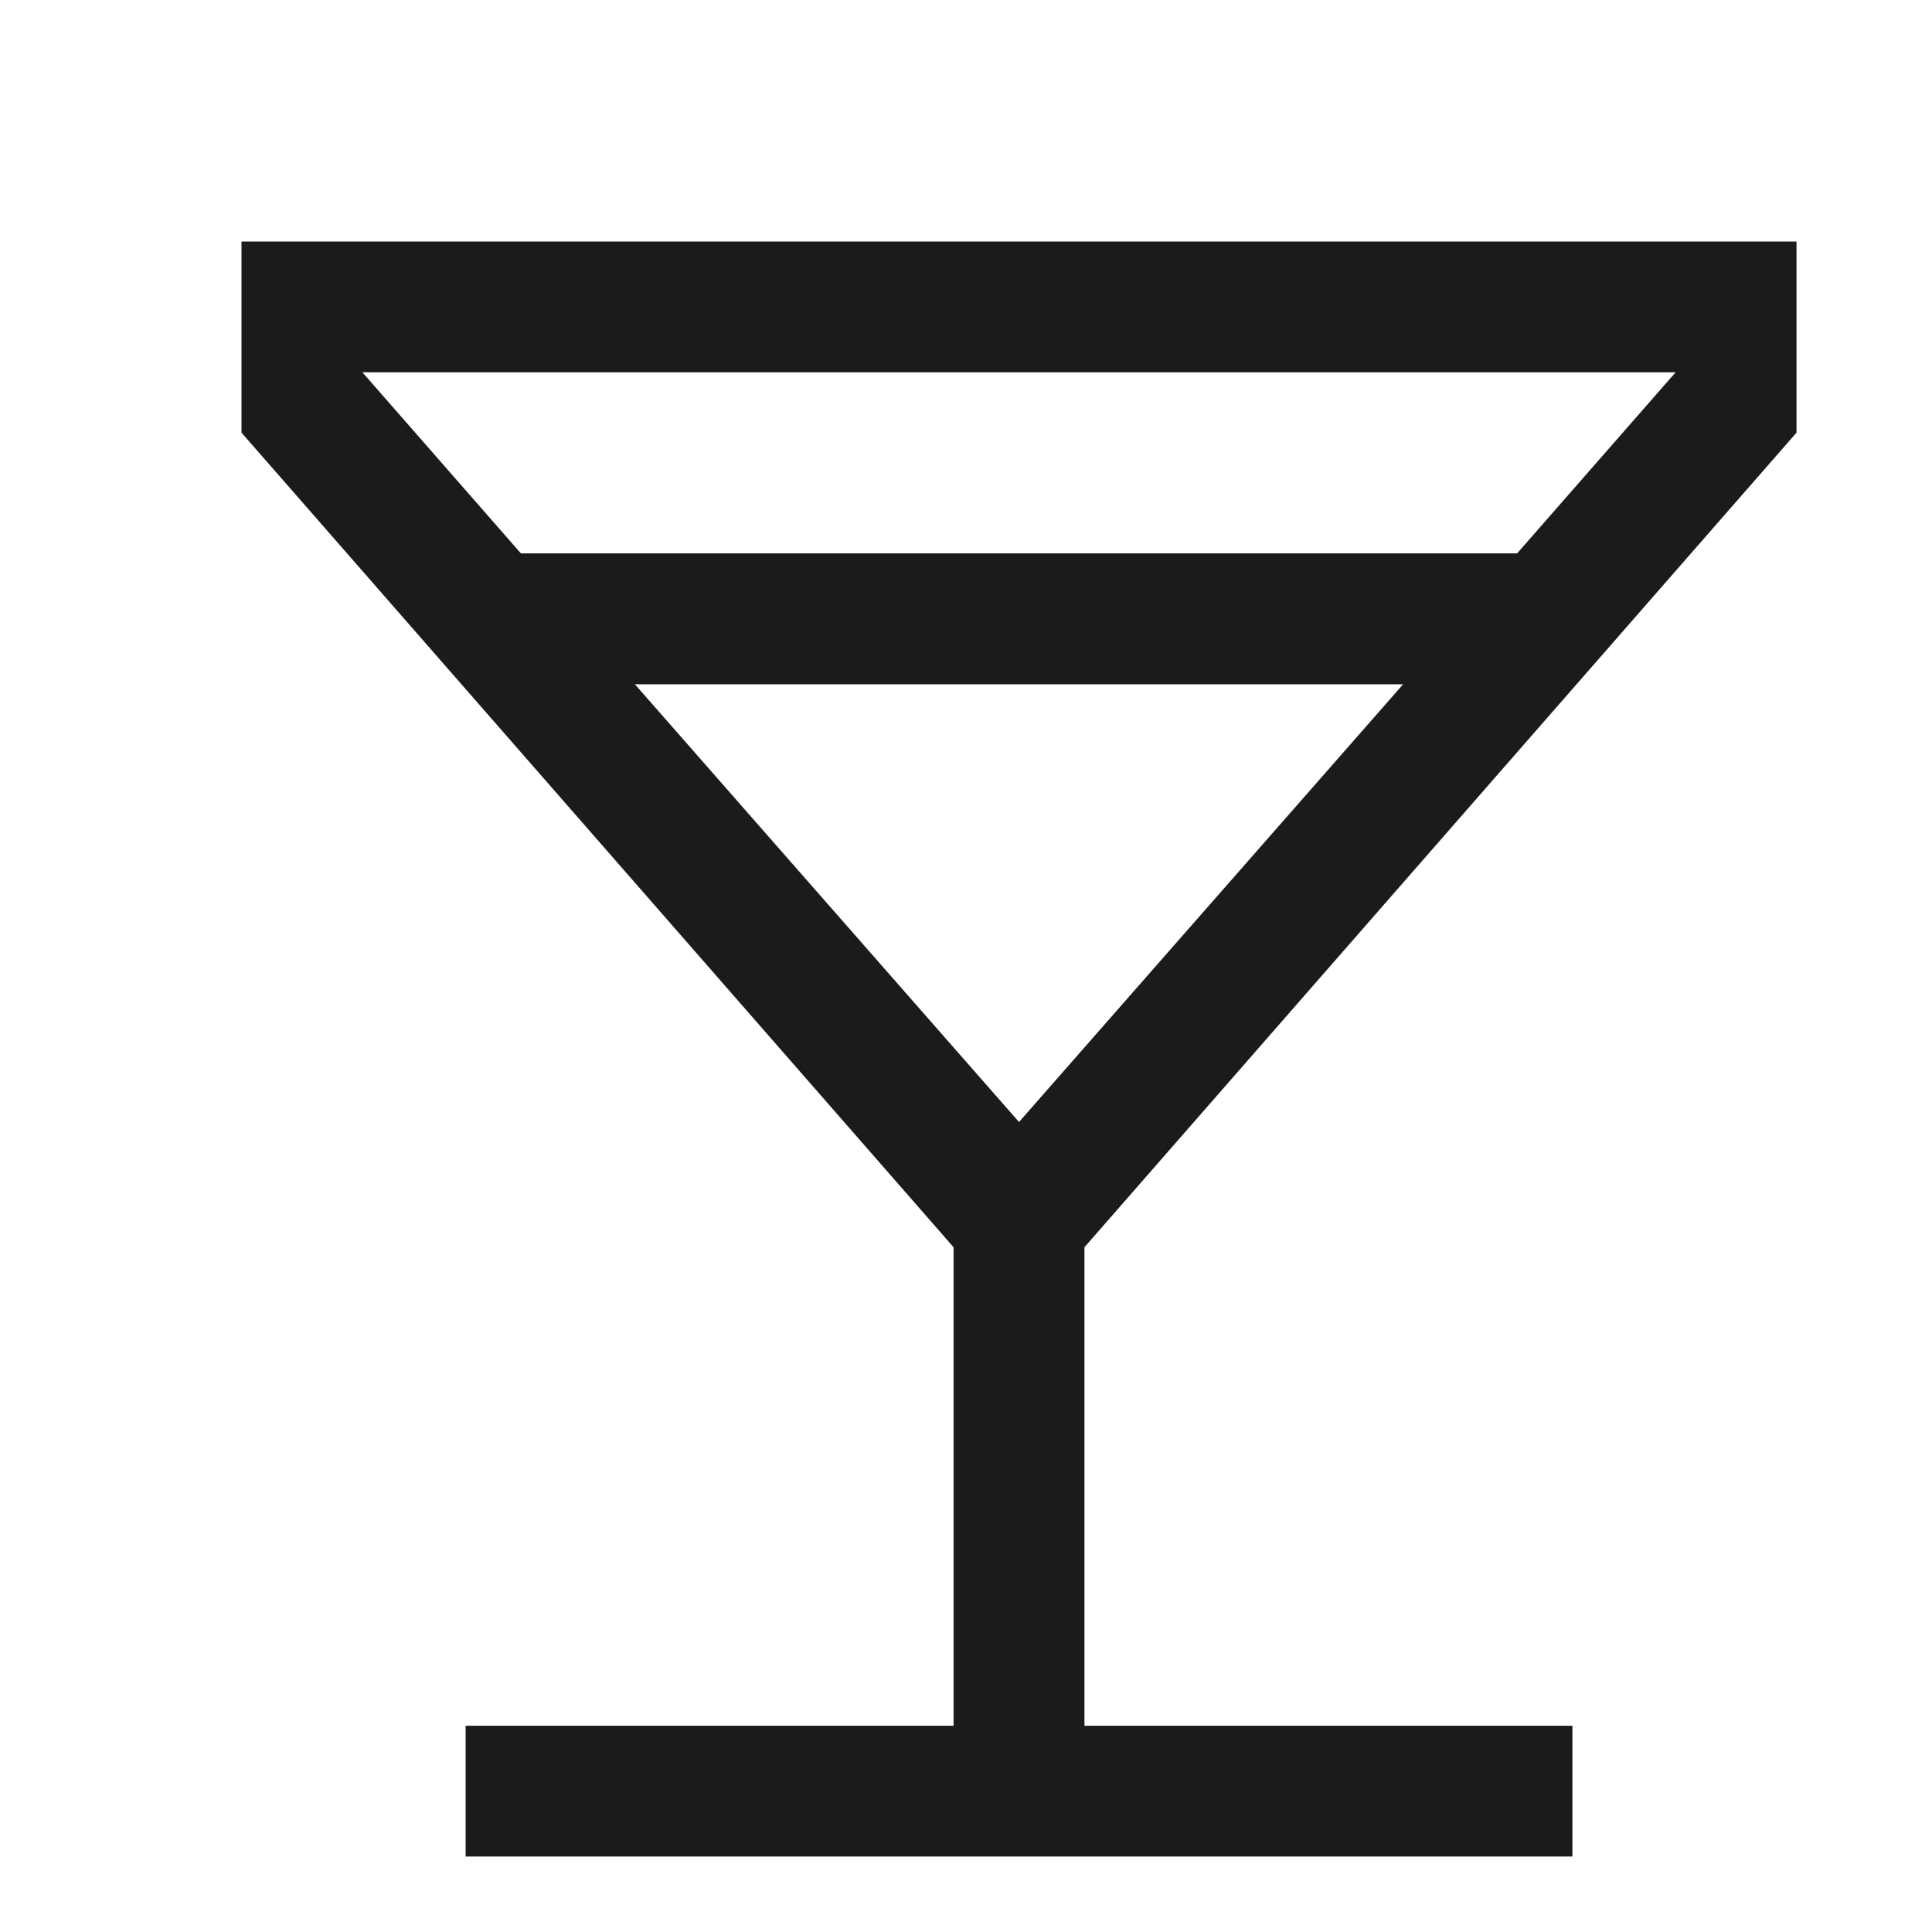
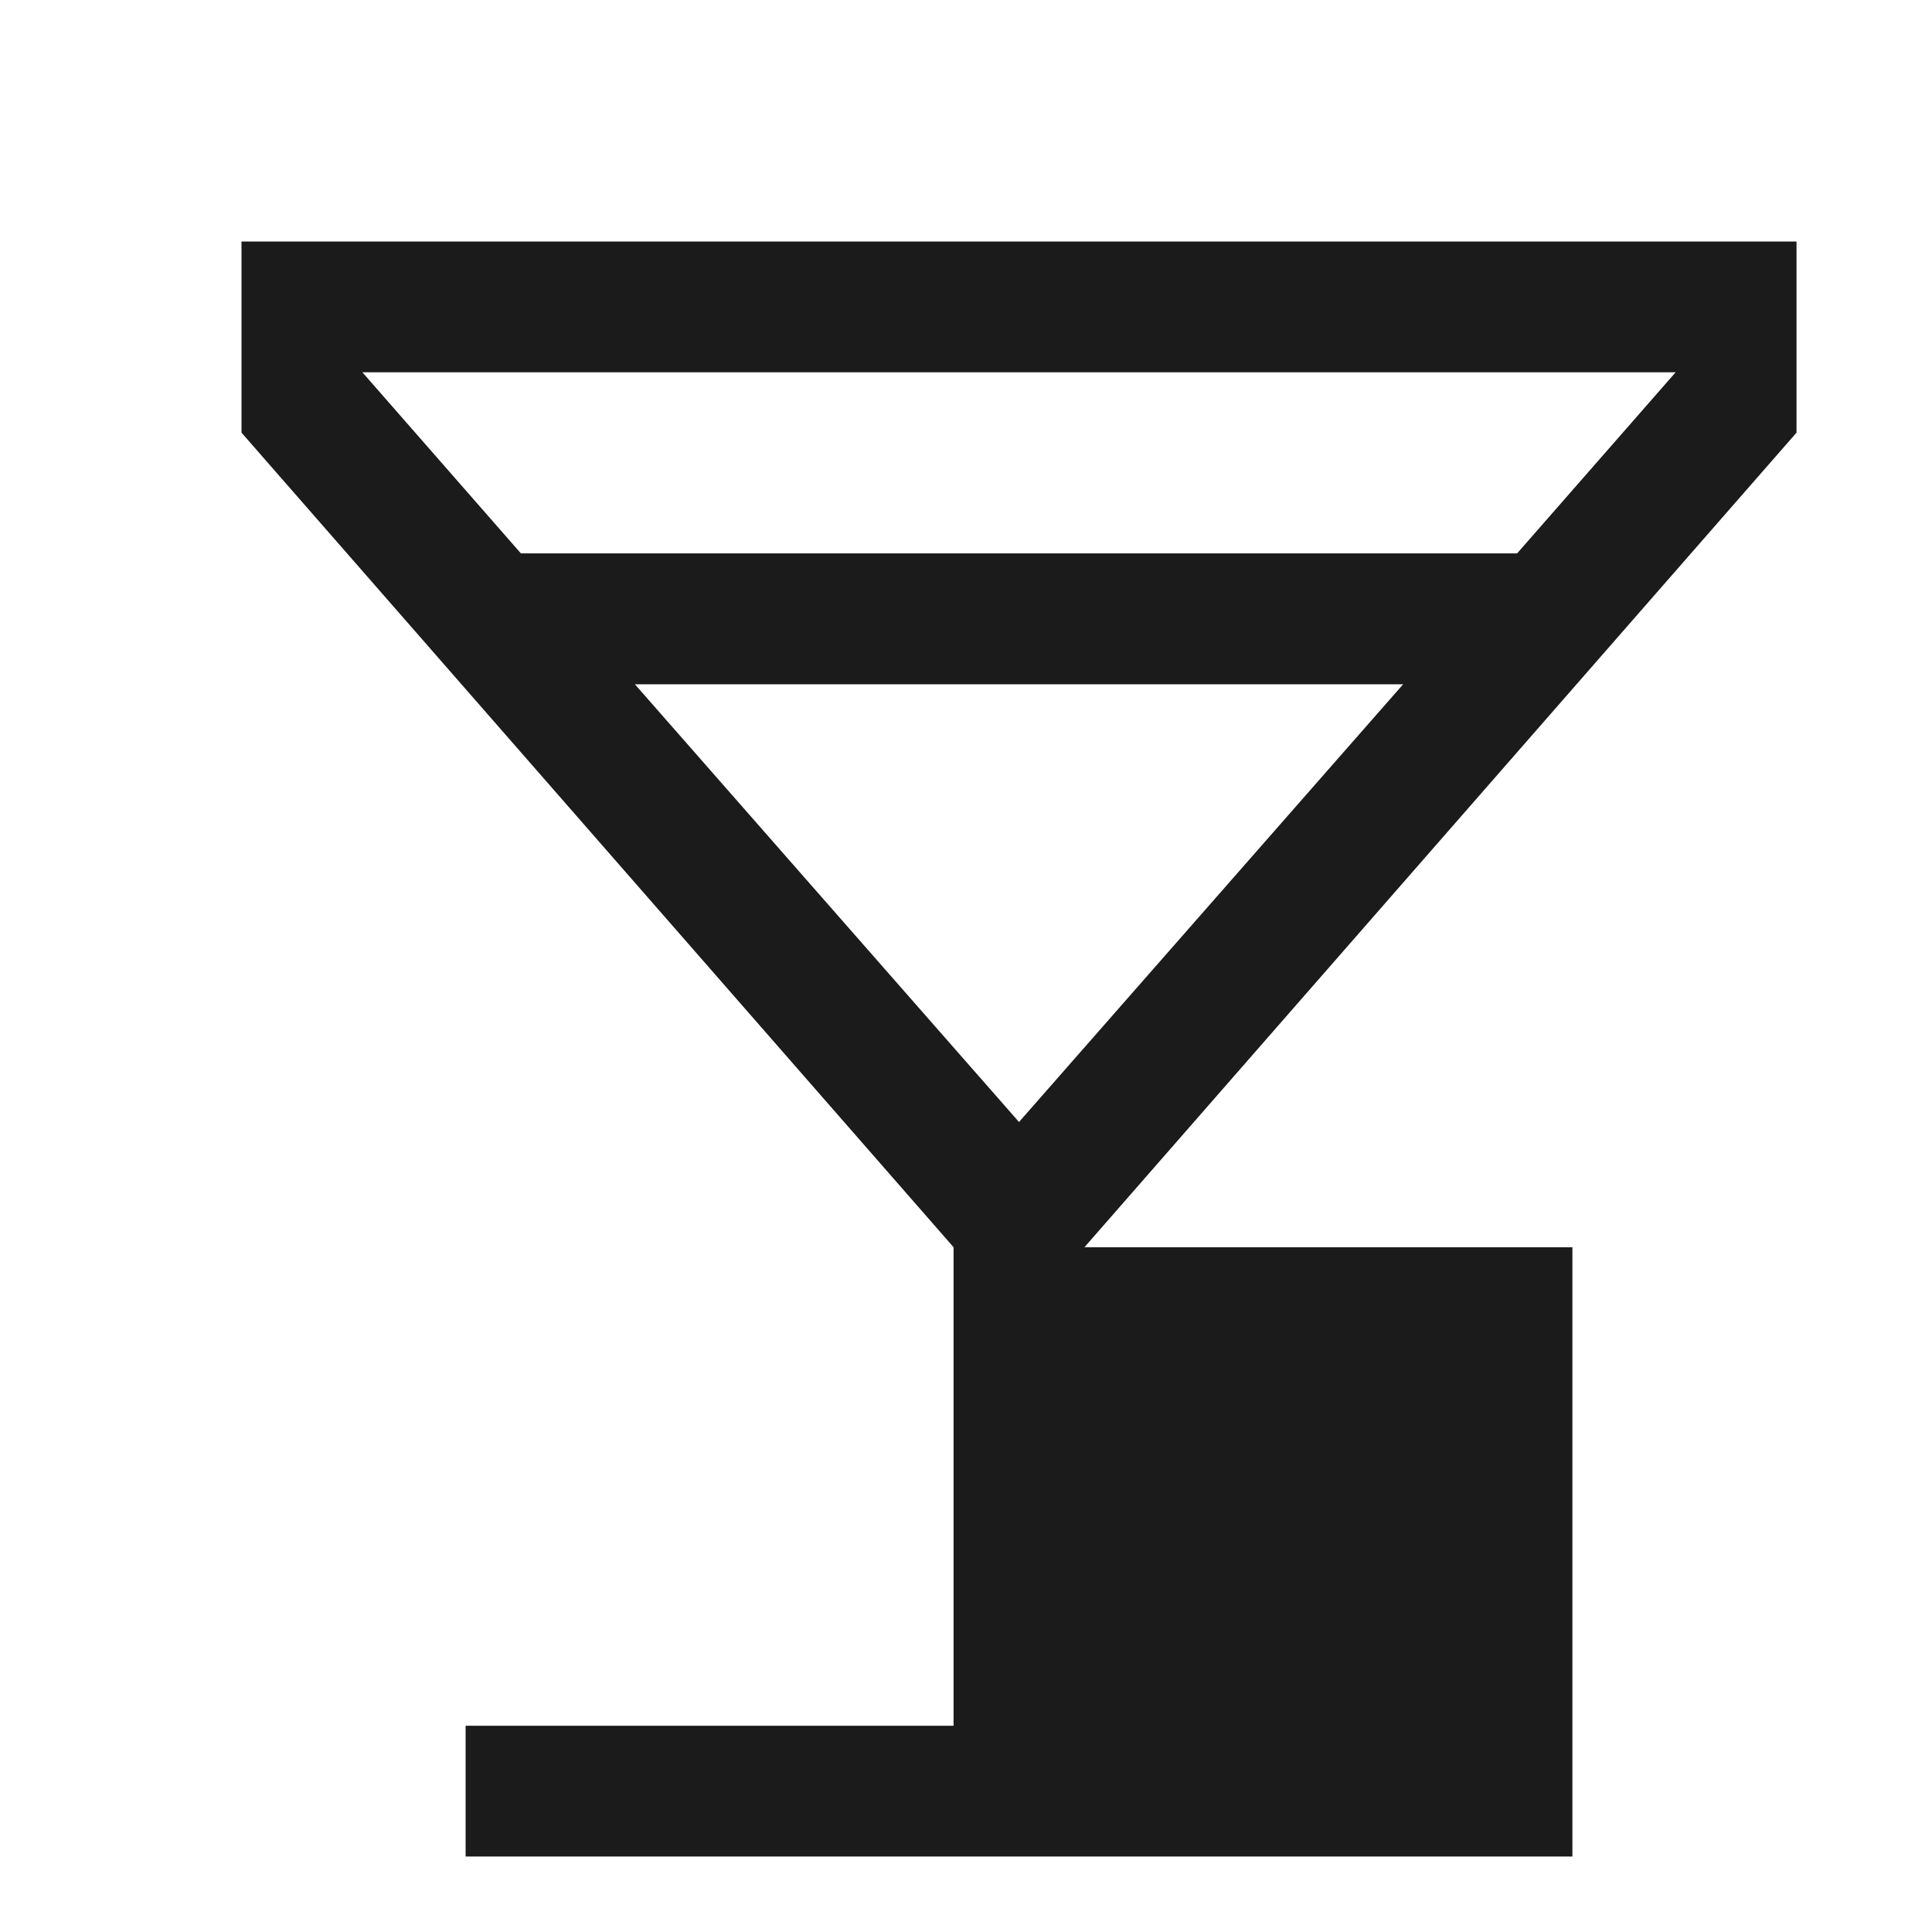
<svg xmlns="http://www.w3.org/2000/svg" width="16" height="16" viewBox="0 0 16 16" fill="none">
-   <path d="M3.856 15.375V14.292H7.897V10.329L2 3.583V2H14.878V3.583L8.981 10.329V14.292H13.022V15.375H3.856ZM4.314 4.583H12.564L13.877 3.083H3.001L4.314 4.583ZM8.439 9.292L11.62 5.667H5.258L8.439 9.292Z" fill="#1B1B1C" />
+   <path d="M3.856 15.375V14.292H7.897V10.329L2 3.583V2H14.878V3.583L8.981 10.329H13.022V15.375H3.856ZM4.314 4.583H12.564L13.877 3.083H3.001L4.314 4.583ZM8.439 9.292L11.62 5.667H5.258L8.439 9.292Z" fill="#1B1B1C" />
</svg>